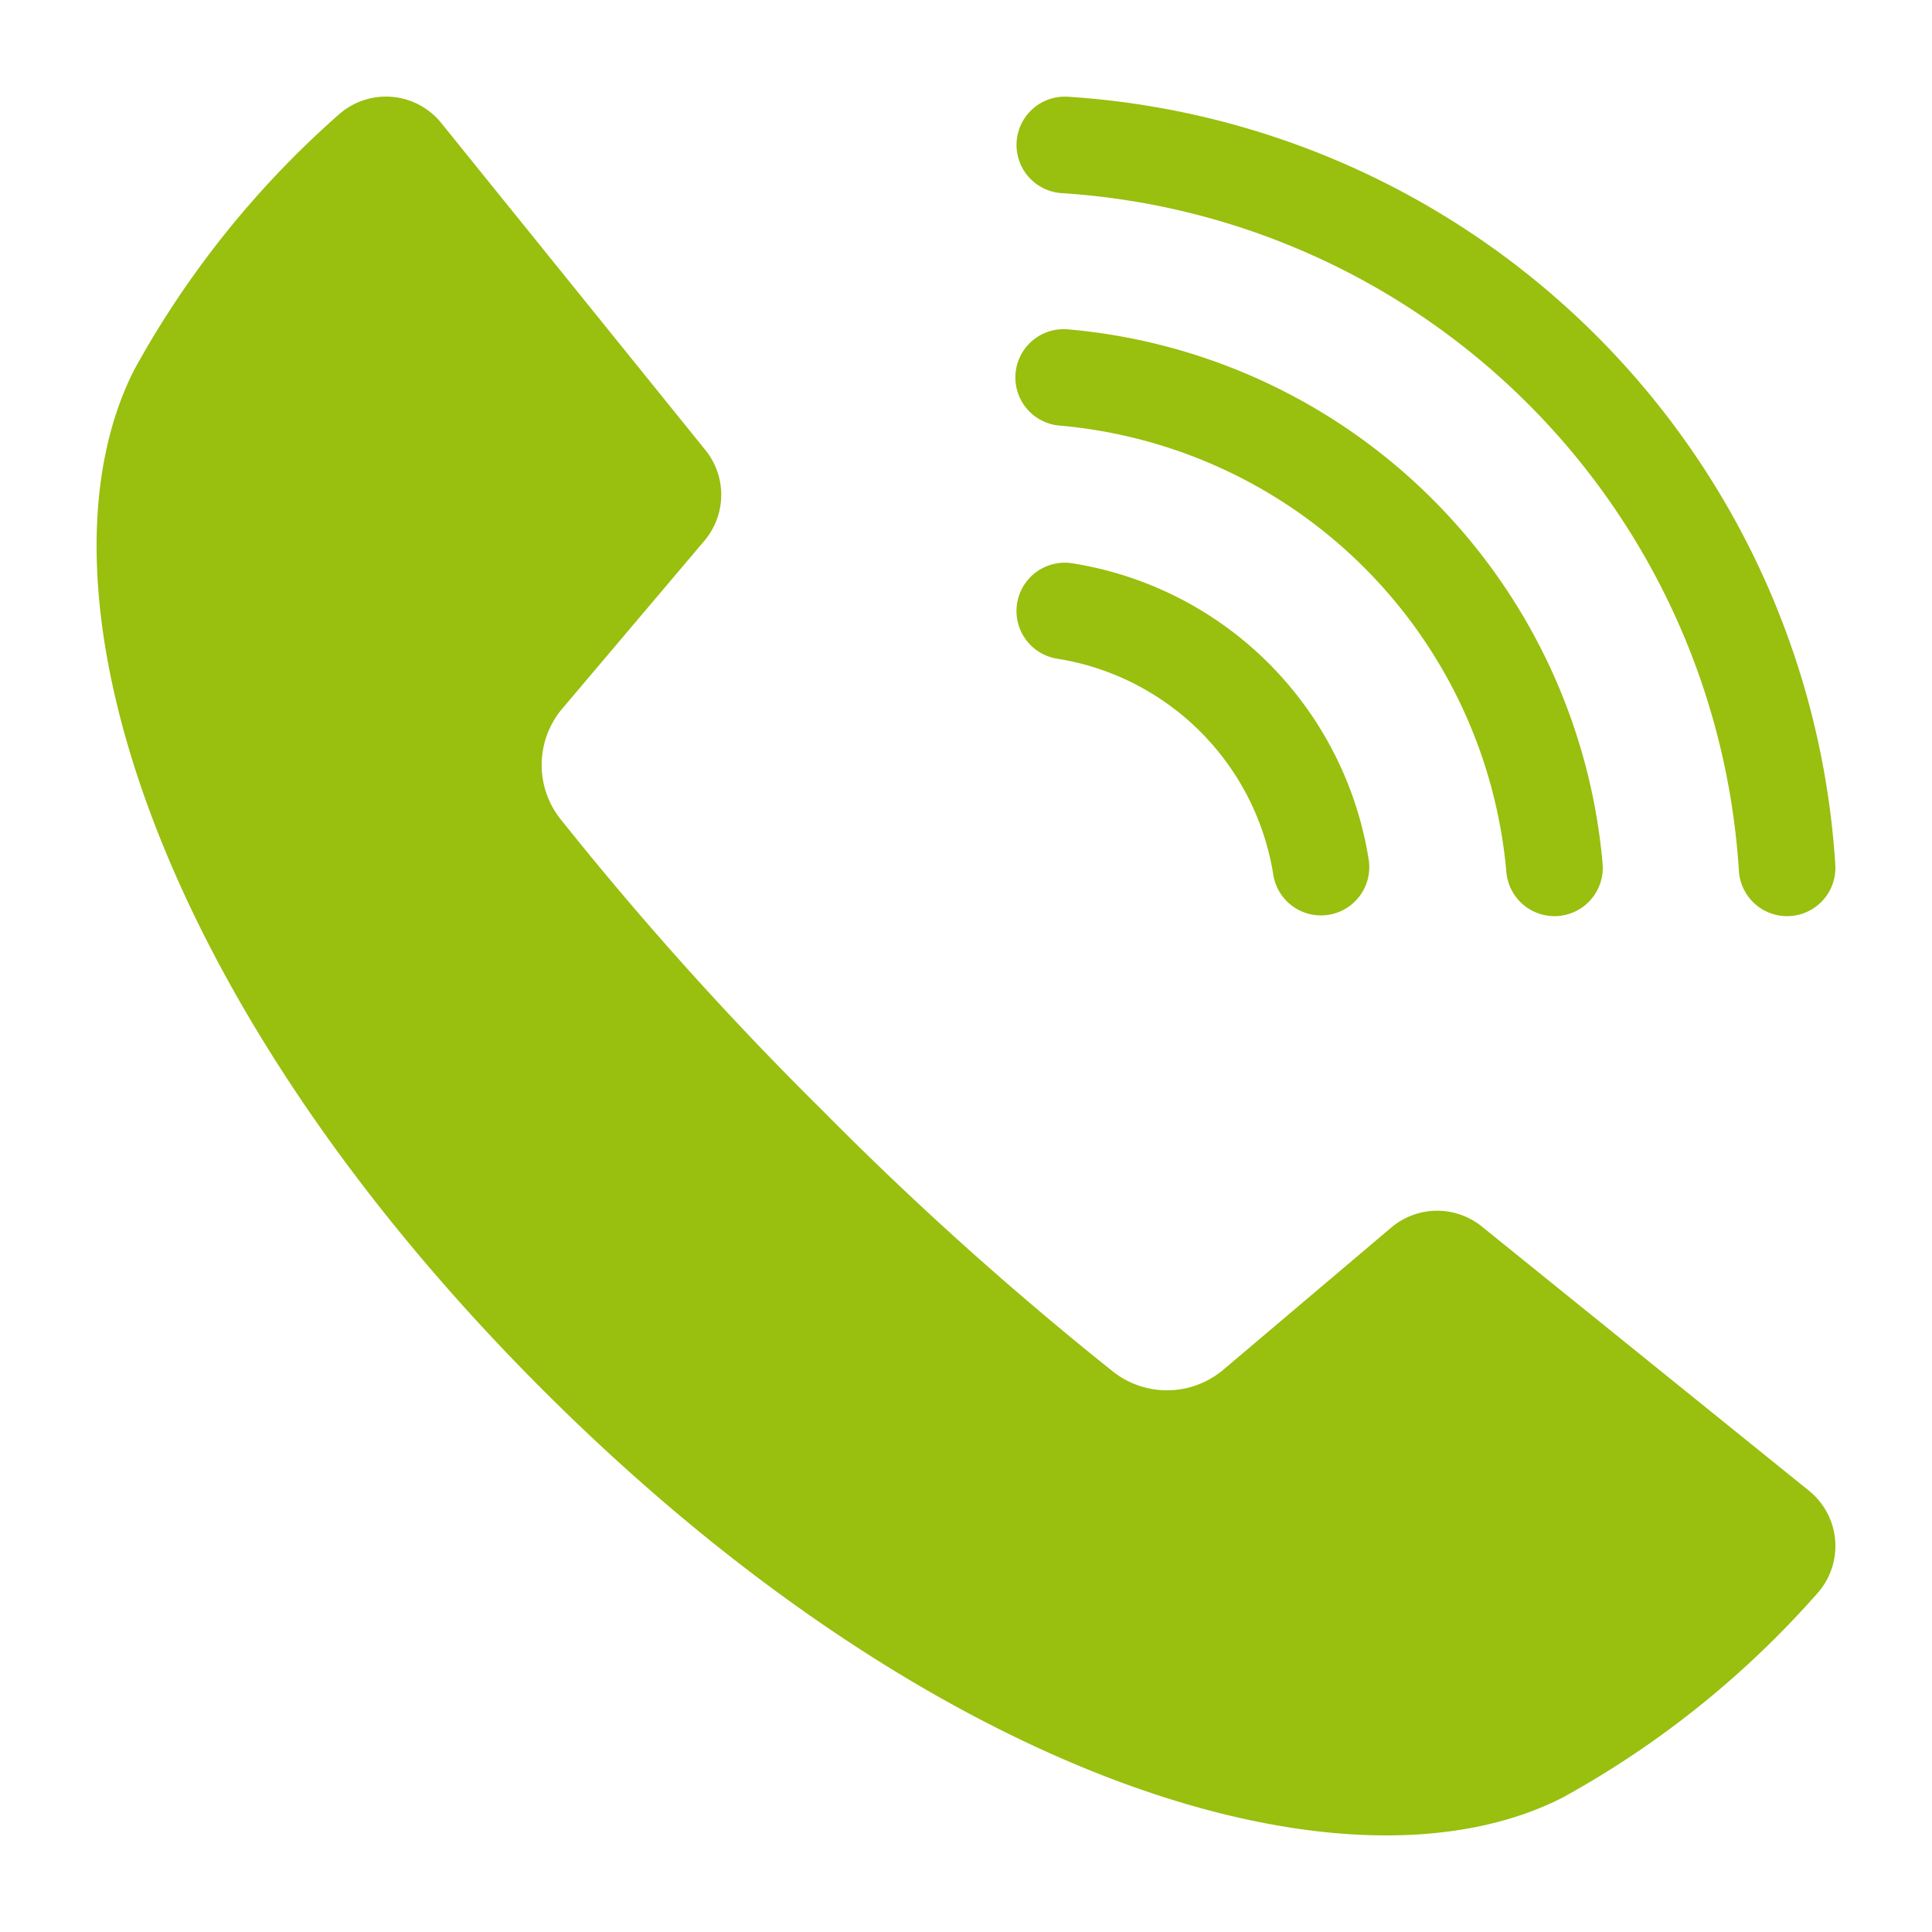
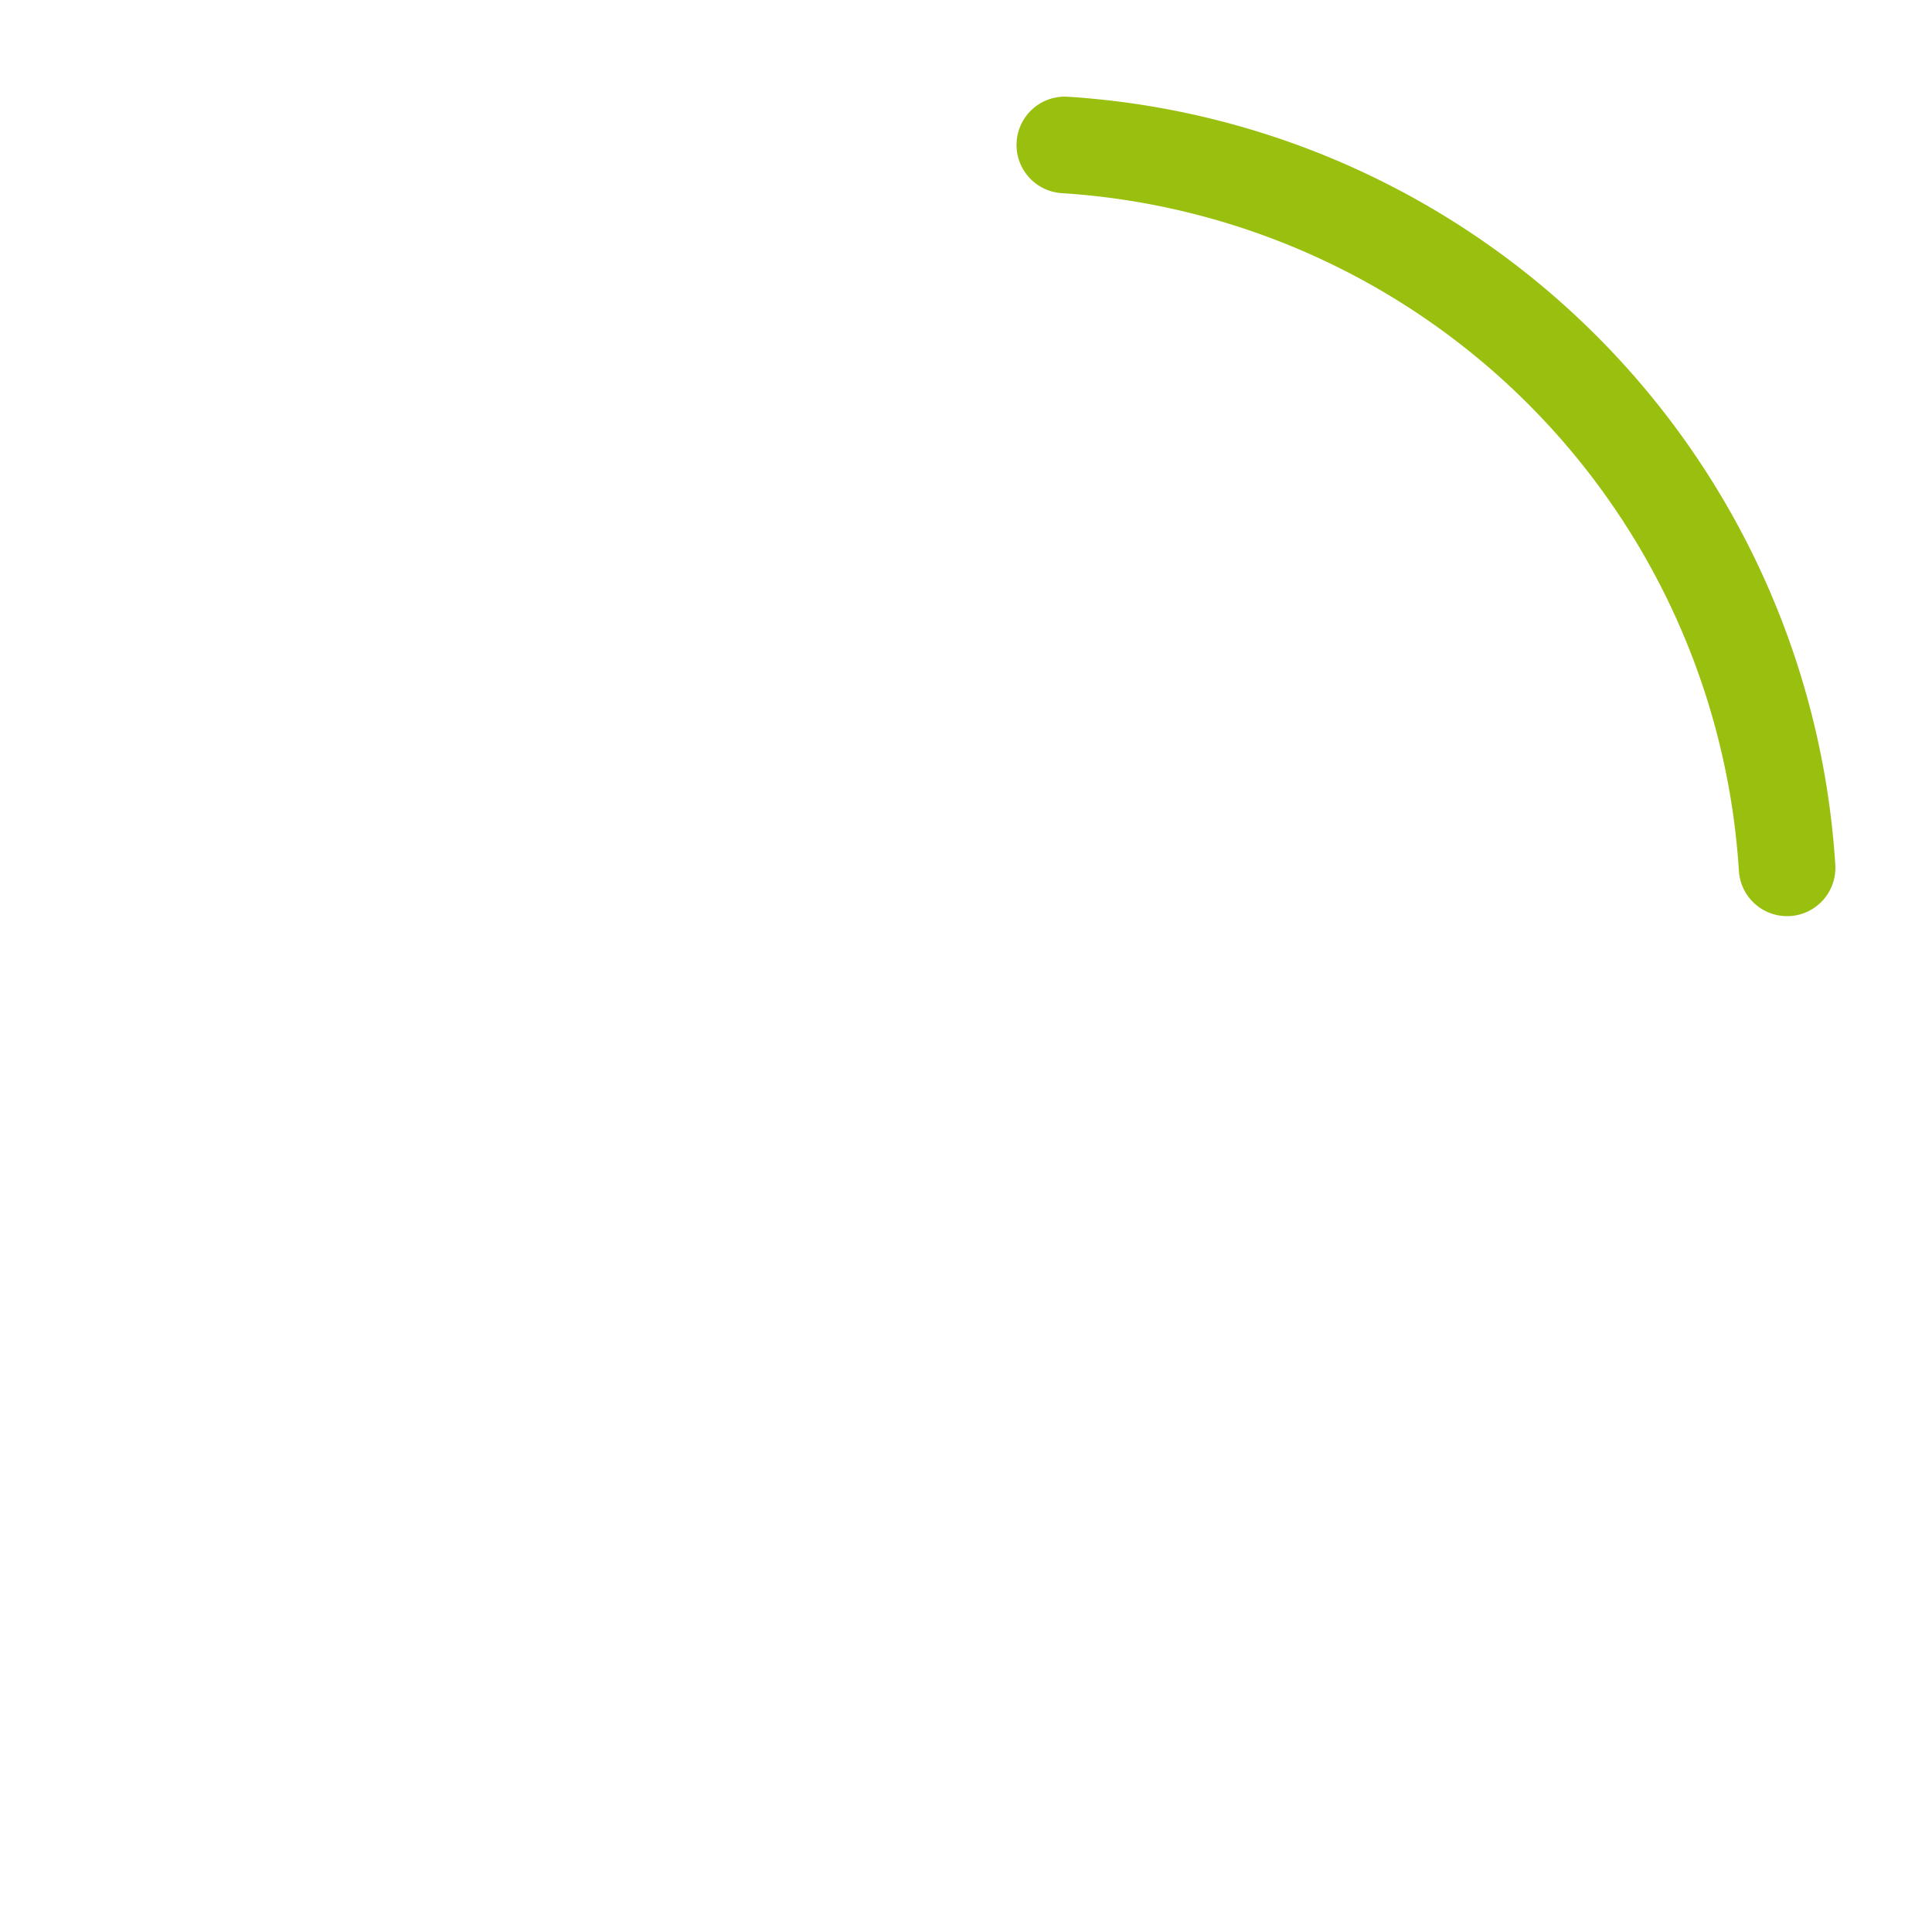
<svg xmlns="http://www.w3.org/2000/svg" height="100px" width="100px" fill="#99bf0f" data-name="Layer 1" viewBox="0 0 100 100" x="0px" y="0px">
  <title>A</title>
-   <path d="M93.631,77.159,76.7,63.485a3.68,3.68,0,0,0-4.69.054l-8.679,7.348a4.517,4.517,0,0,1-5.708.117A172.581,172.581,0,0,1,42.546,57.454,172.581,172.581,0,0,1,28.995,42.376a4.517,4.517,0,0,1,.117-5.708l7.348-8.679a3.68,3.68,0,0,0,.054-4.69L22.841,6.369a3.677,3.677,0,0,0-5.33-.418A49.058,49.058,0,0,0,6.958,19.12C1.333,30.14,7.665,51.509,28.078,71.922s41.782,26.745,52.802,21.121A49.058,49.058,0,0,0,94.049,82.489,3.677,3.677,0,0,0,93.631,77.159Z" />
  <path d="M55.234,5.005a2.5,2.5,0,0,0-.308,4.99A37.508,37.508,0,0,1,90.005,45.074a2.5,2.5,0,0,0,2.493,2.346c.052,0,.104-.001.156-.005a2.5,2.5,0,0,0,2.341-2.649A42.514,42.514,0,0,0,55.234,5.005Z" />
-   <path d="M54.858,22.03A25.44,25.44,0,0,1,77.97,45.14a2.5,2.5,0,0,0,2.487,2.28c.074,0,.148-.003.223-.01a2.5,2.5,0,0,0,2.27-2.71A30.436,30.436,0,0,0,55.302,17.05a2.5,2.5,0,1,0-.444,4.98Z" />
-   <path d="M54.689,34.089A13.463,13.463,0,0,1,65.911,45.311a2.5,2.5,0,0,0,4.938-.781A18.449,18.449,0,0,0,55.471,29.151a2.5,2.5,0,0,0-.782,4.938Z" />
</svg>